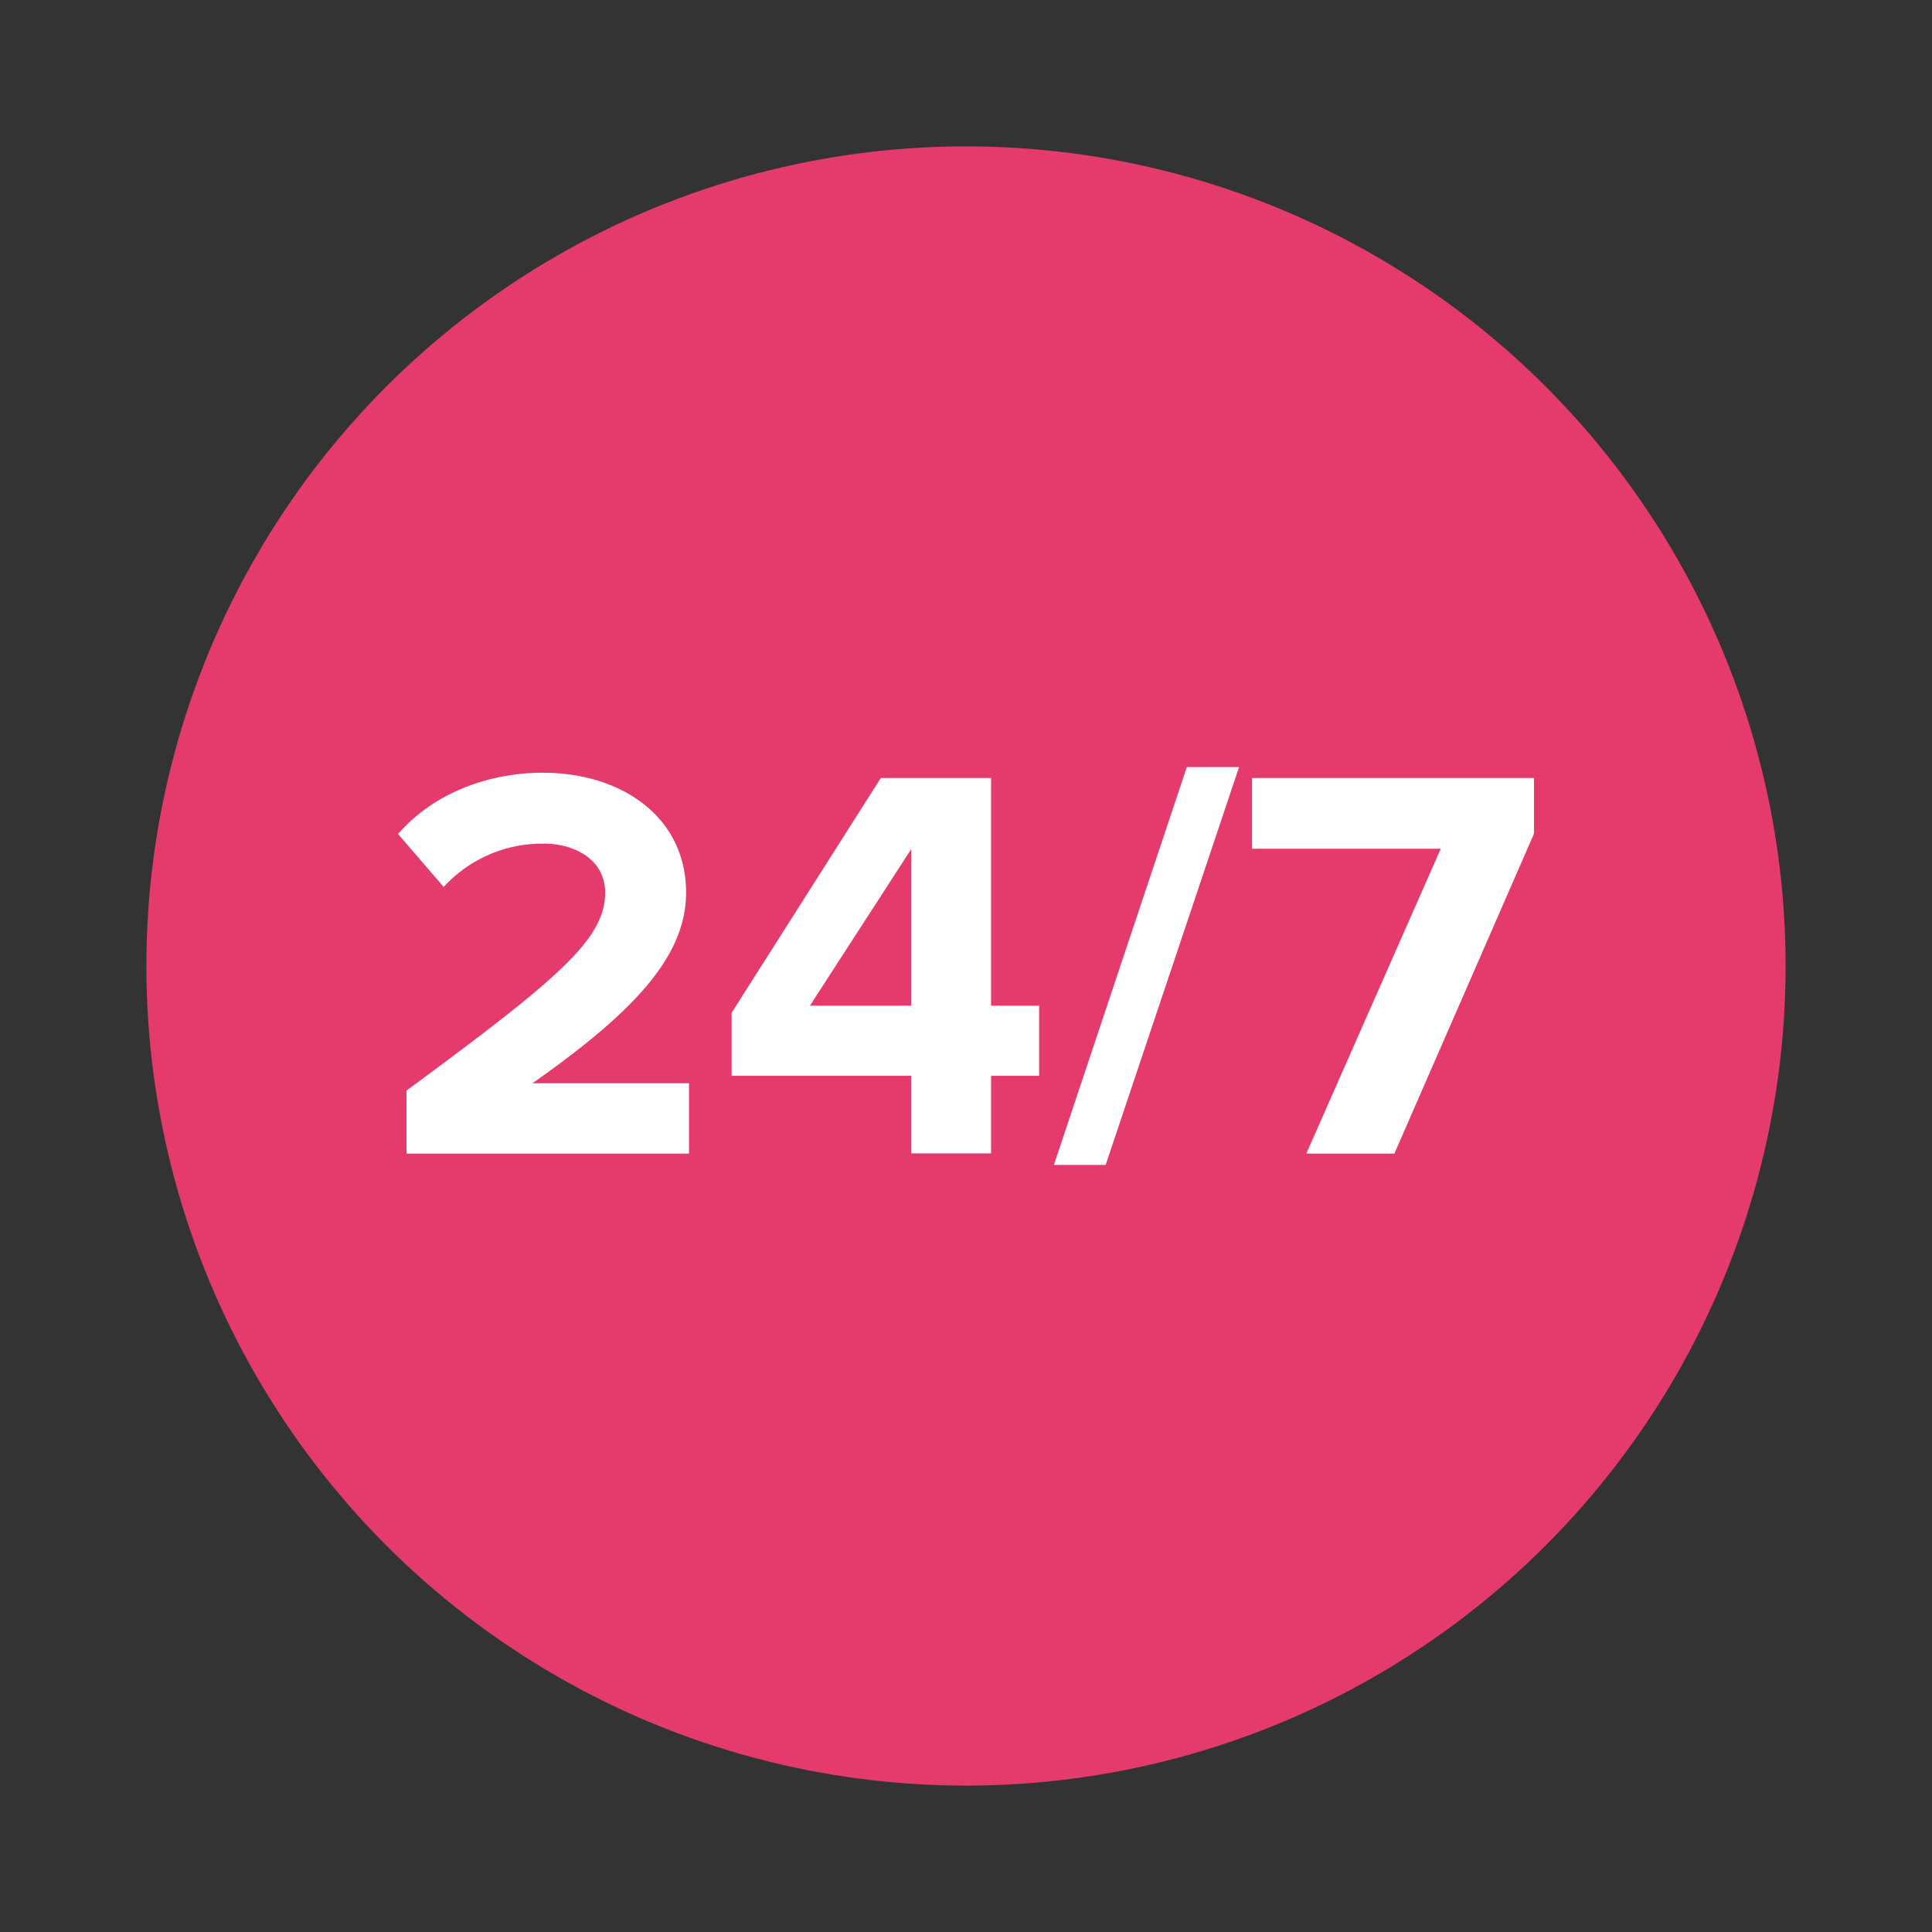
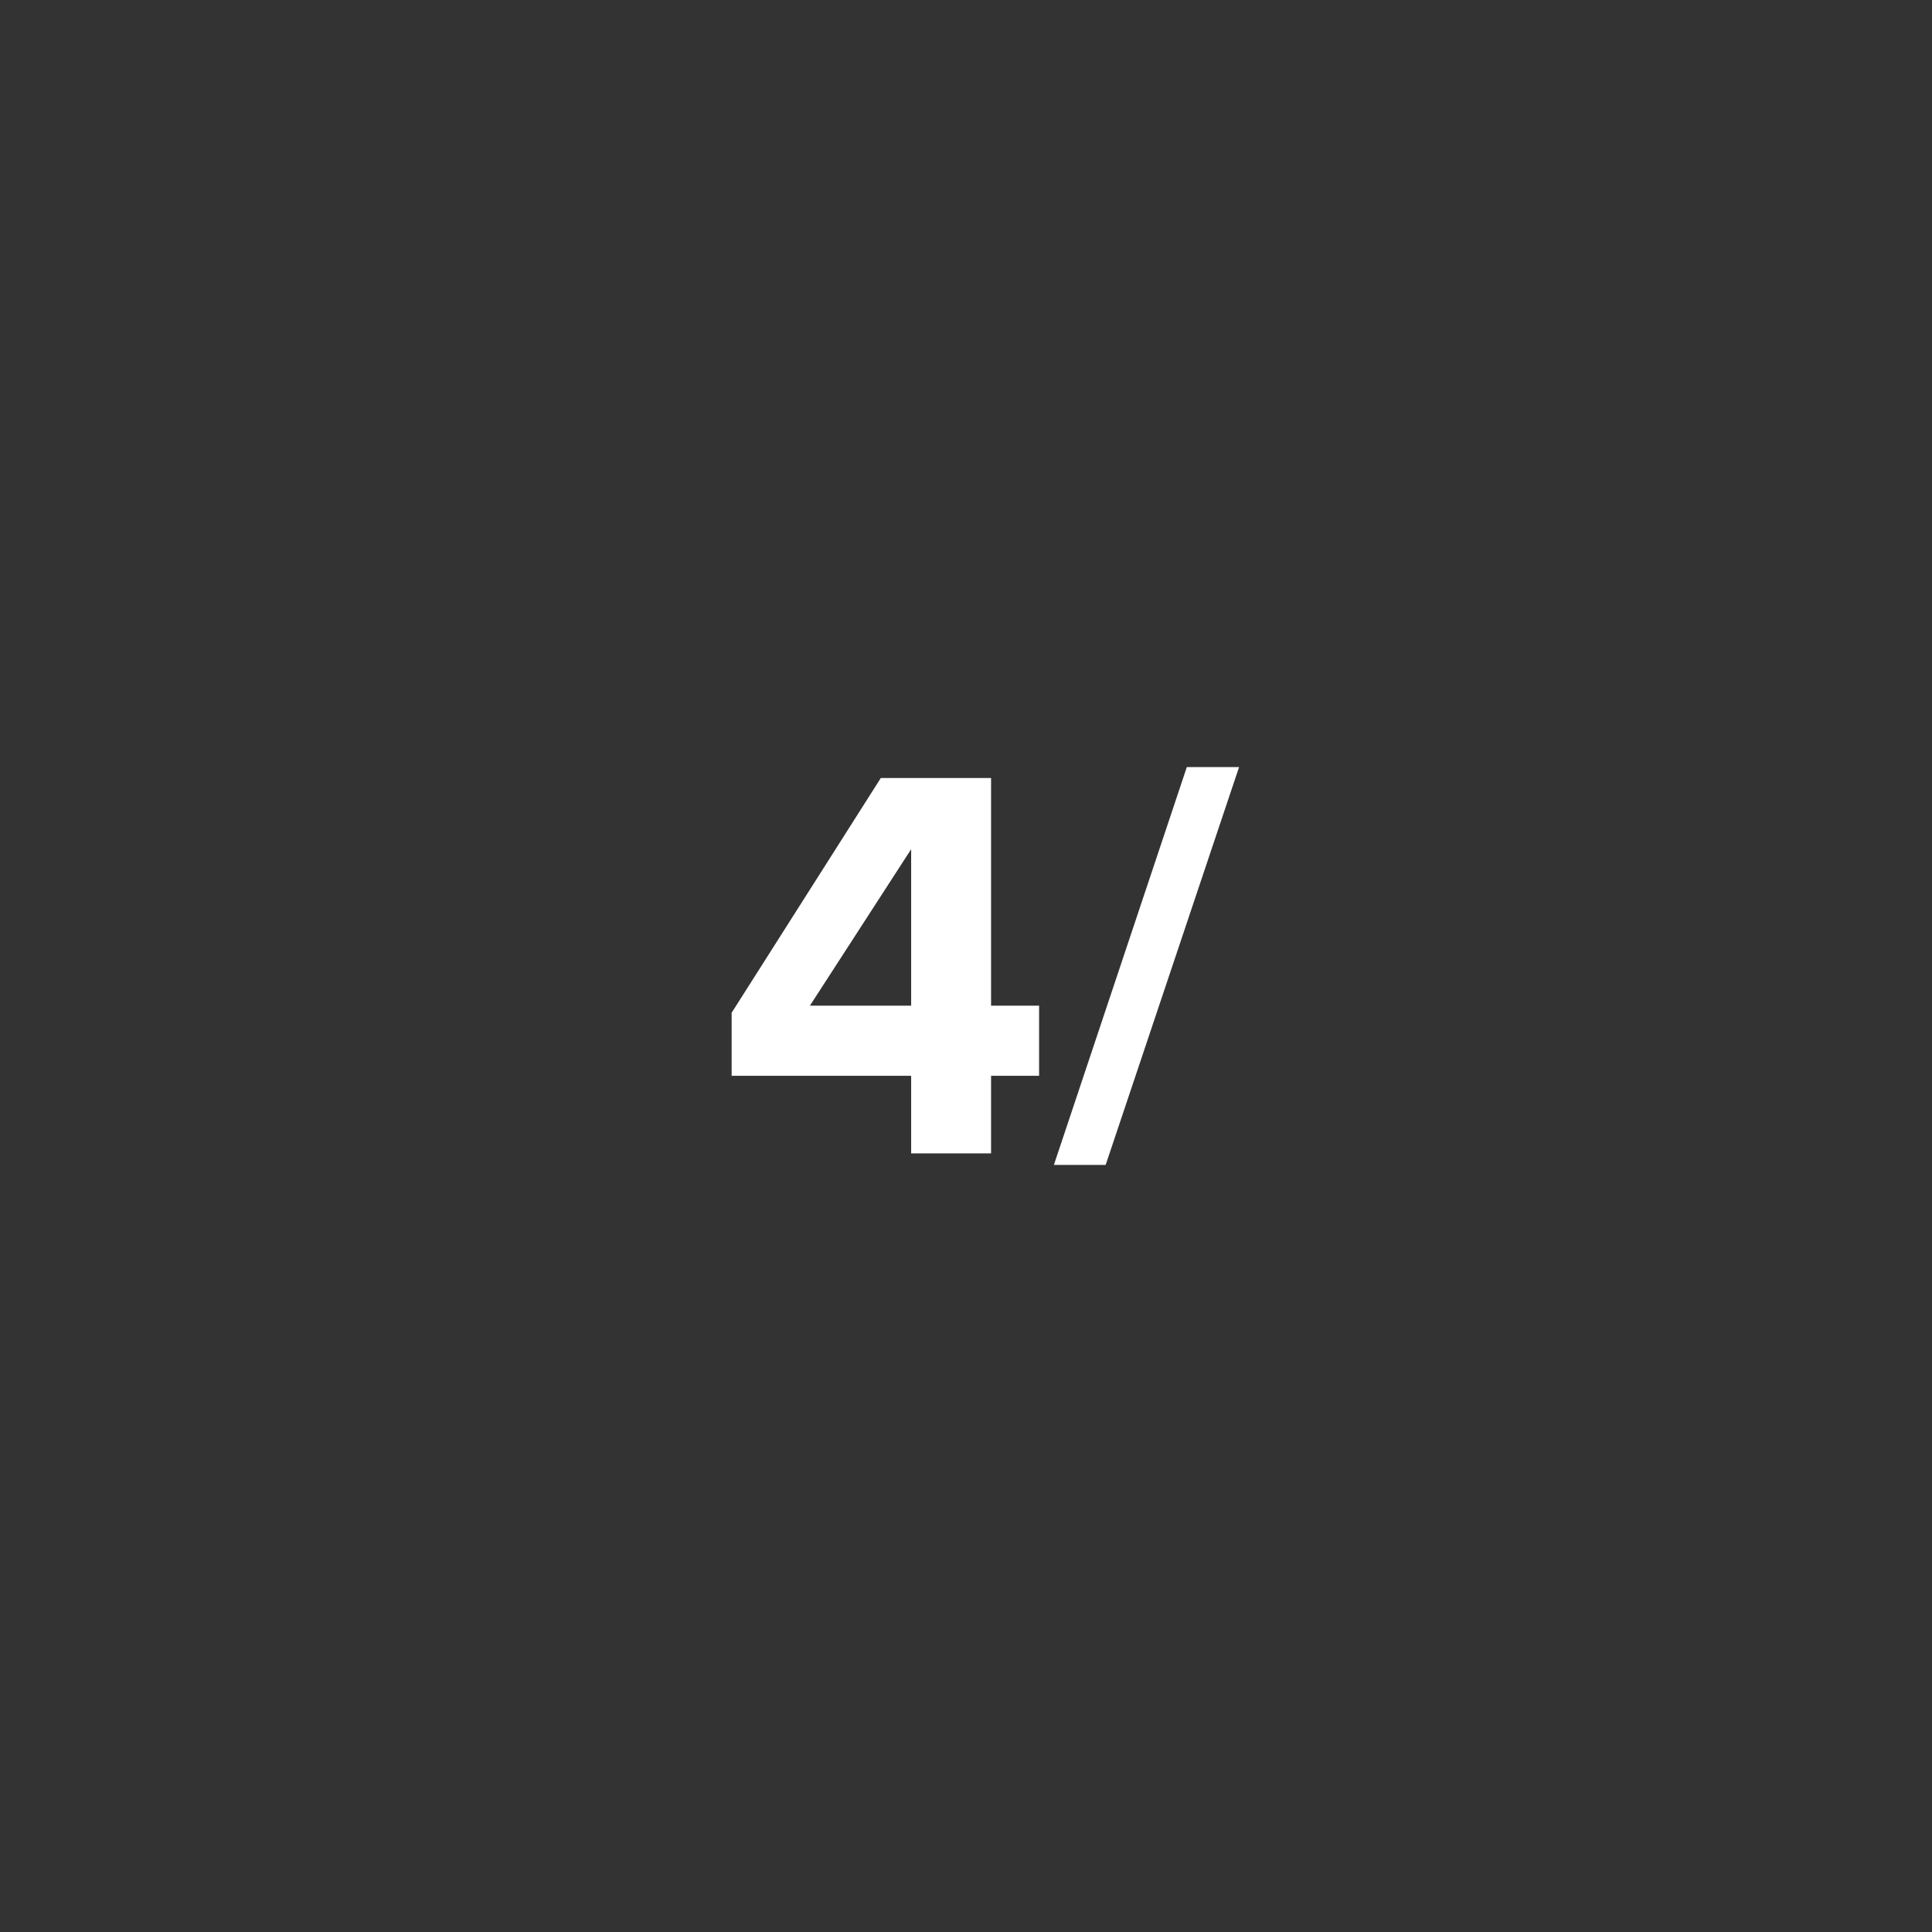
<svg xmlns="http://www.w3.org/2000/svg" viewBox="0 0 201.14 201.14">
  <rect x="0" y="0" width="201.14" height="201.14" fill="#333333" stroke="none" />
  <defs>
    <style>.cls-1{fill:#e53b6c;}.cls-2{fill:#fff;}</style>
  </defs>
  <title>anytime</title>
  <g id="Layer_4" data-name="Layer 4">
-     <circle class="cls-1" cx="100.57" cy="100.57" r="85.33" />
-     <path class="cls-2" d="M42.32,113.54C58.31,101.77,63,97.73,63,92.93c0-3.4-3.11-5.1-6.39-5.1a13.92,13.92,0,0,0-10.42,4.51l-4.75-5.51c3.81-4.39,9.61-6.38,15.06-6.38,8.31,0,14.93,4.68,14.93,12.48,0,6.67-5.5,12.47-16,19.85H71.73v7.32H42.32Z" />
    <path class="cls-2" d="M94.86,112H76.17v-6.56L91.7,81h11.48V104.7h5V112h-5v8.08H94.86ZM84.32,104.7H94.86V88.41Z" />
    <path class="cls-2" d="M123.56,79.86H129l-13.89,41.42h-5.39Z" />
-     <path class="cls-2" d="M150,88.36H130.35V81H159.7v5.8L145.17,120.1H136Z" />
  </g>
</svg>